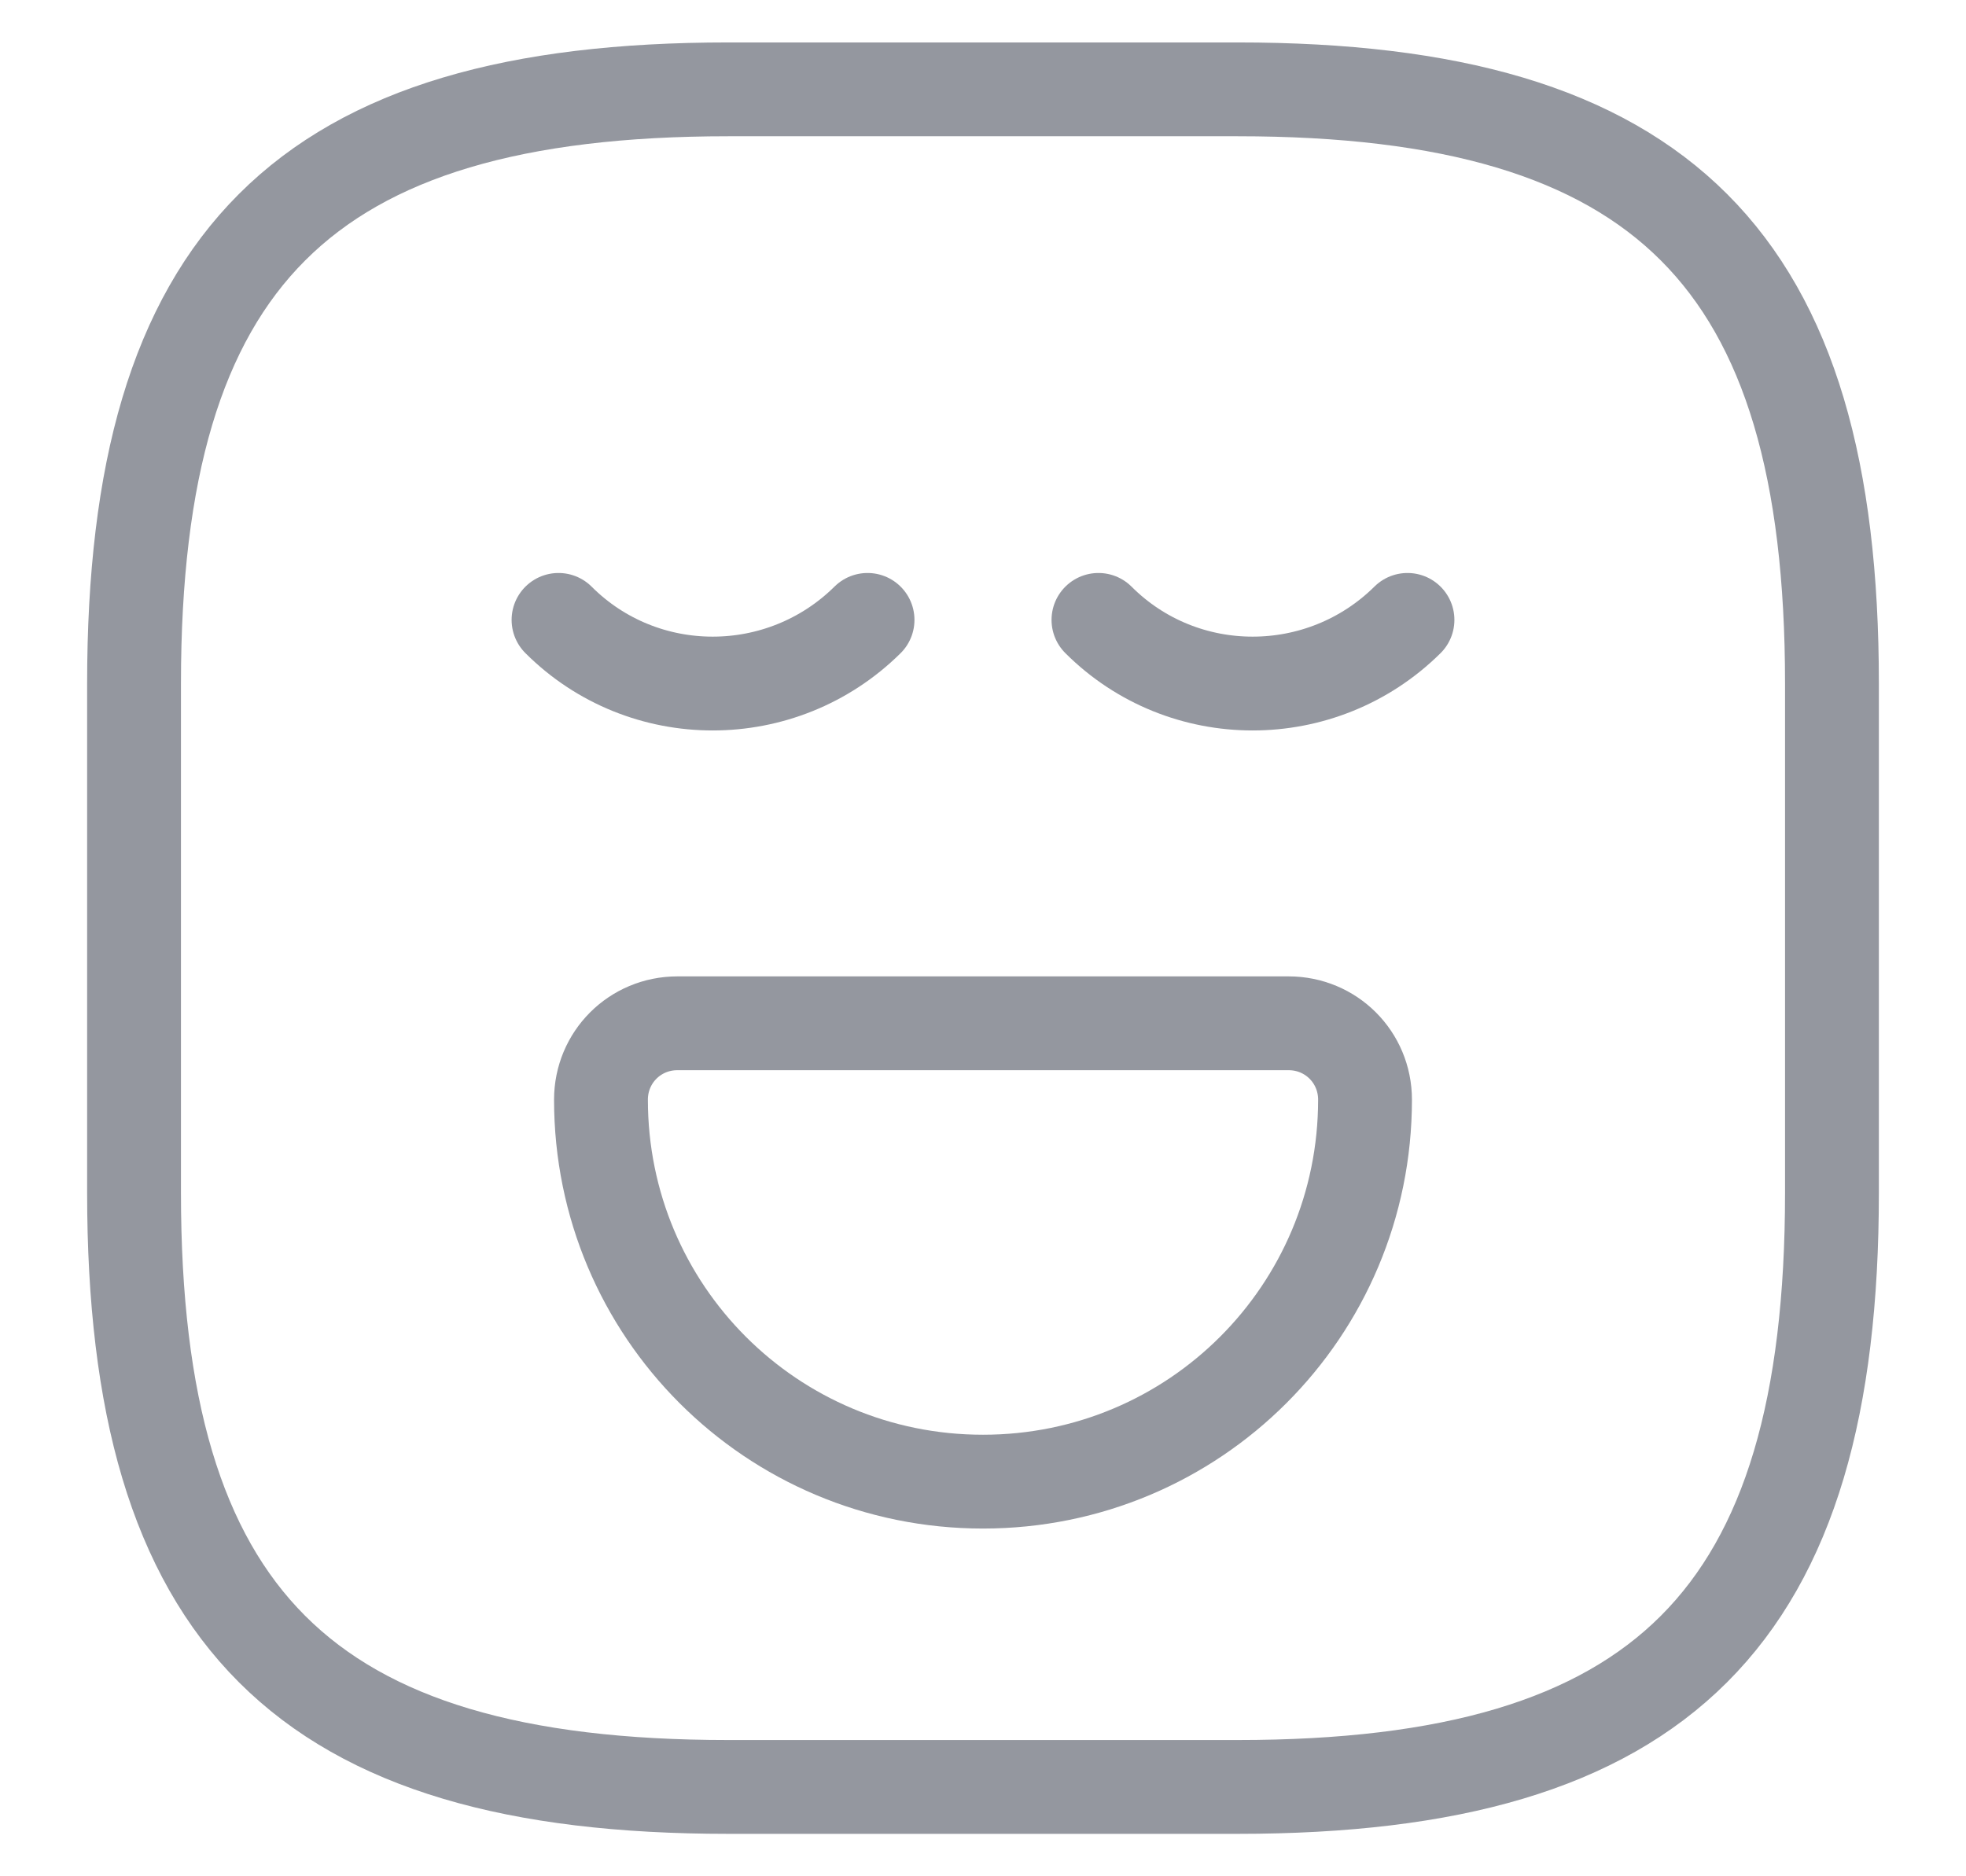
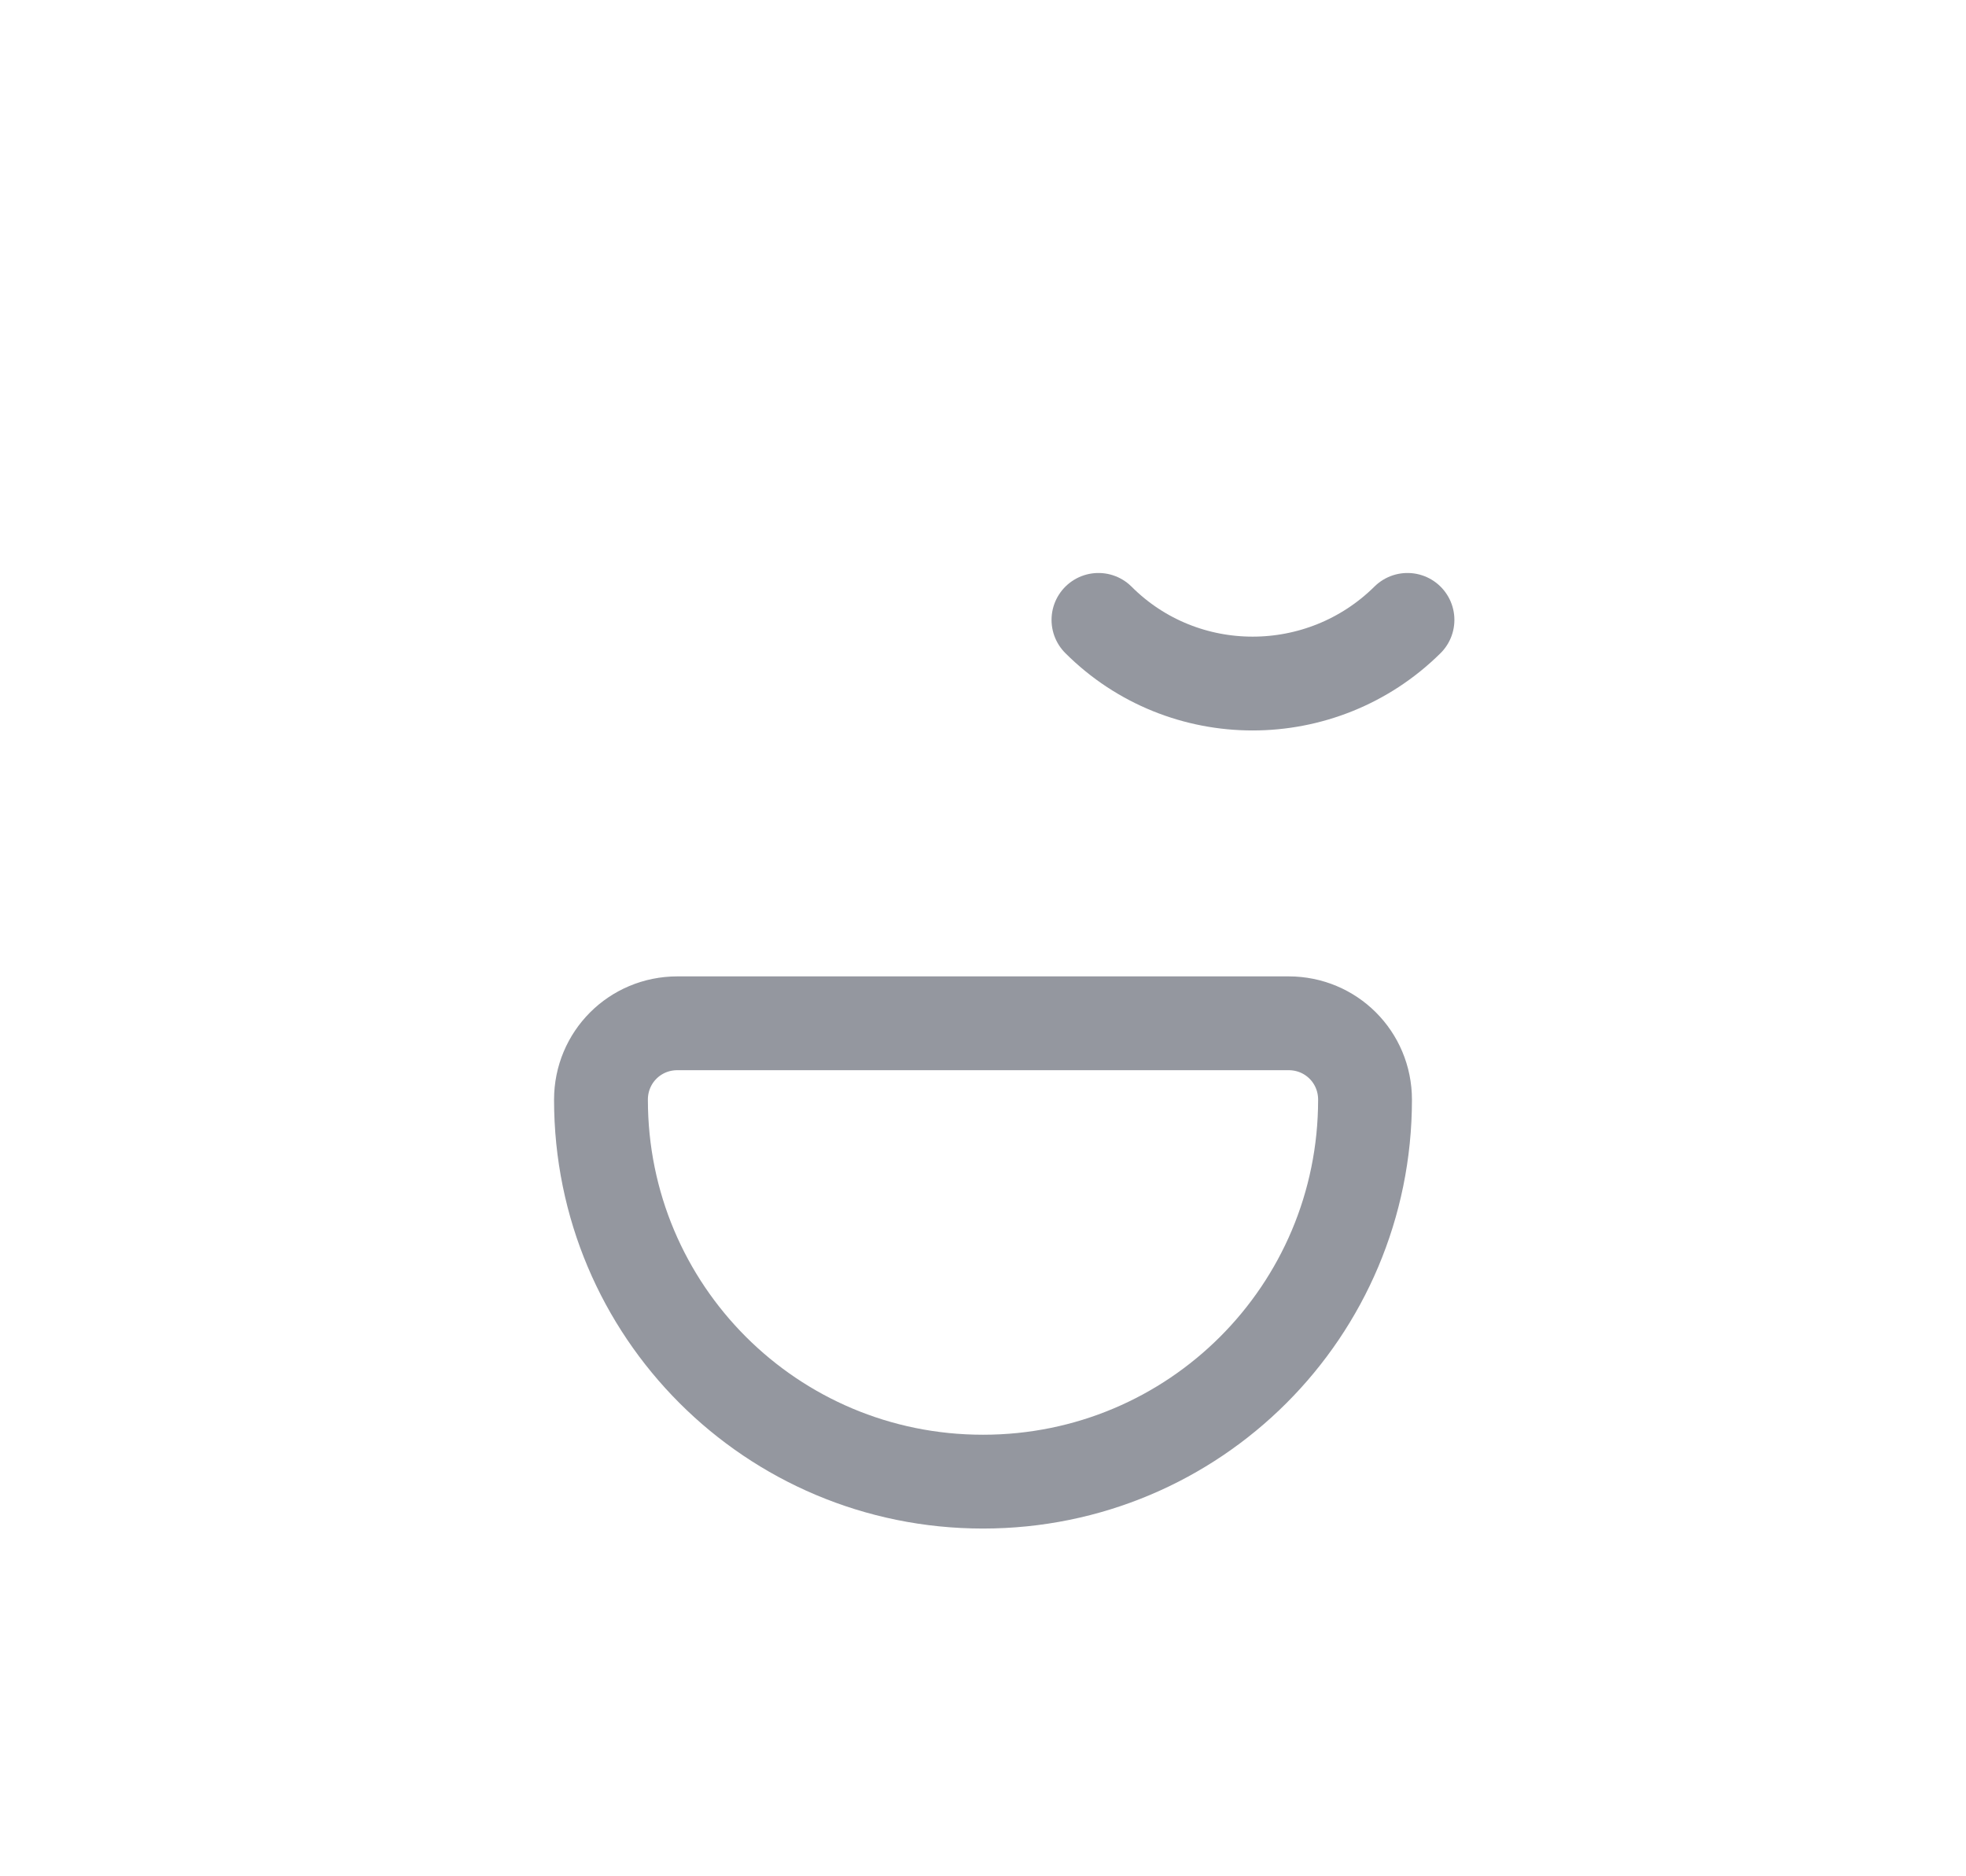
<svg xmlns="http://www.w3.org/2000/svg" width="22" height="21" viewBox="0 0 22 21" fill="none">
  <g id="eye icon">
-     <path id="Vector" d="M8.15 20H13.85C18.6 20 20.5 18.1 20.5 13.35V7.65C20.5 2.9 18.6 1 13.85 1H8.15C3.4 1 1.5 2.9 1.5 7.65V13.35C1.5 18.1 3.4 20 8.15 20Z" stroke="#94979F" stroke-width="1.05" stroke-linecap="round" stroke-linejoin="round" />
-     <path id="Vector_2" d="M6.25 6.938C7.2 7.888 8.748 7.888 9.708 6.938" stroke="#94979F" stroke-width="1.05" stroke-miterlimit="10" stroke-linecap="round" stroke-linejoin="round" />
    <path id="Vector_3" d="M12.292 6.938C13.242 7.888 14.79 7.888 15.75 6.938" stroke="#94979F" stroke-width="1.05" stroke-miterlimit="10" stroke-linecap="round" stroke-linejoin="round" />
    <path id="Vector_4" d="M7.58 11.453H14.42C14.895 11.453 15.275 11.833 15.275 12.308C15.275 14.674 13.365 16.583 11 16.583C8.634 16.583 6.725 14.674 6.725 12.308C6.725 11.833 7.105 11.453 7.58 11.453Z" stroke="#94979F" stroke-width="1.05" stroke-miterlimit="10" stroke-linecap="round" stroke-linejoin="round" />
  </g>
</svg>